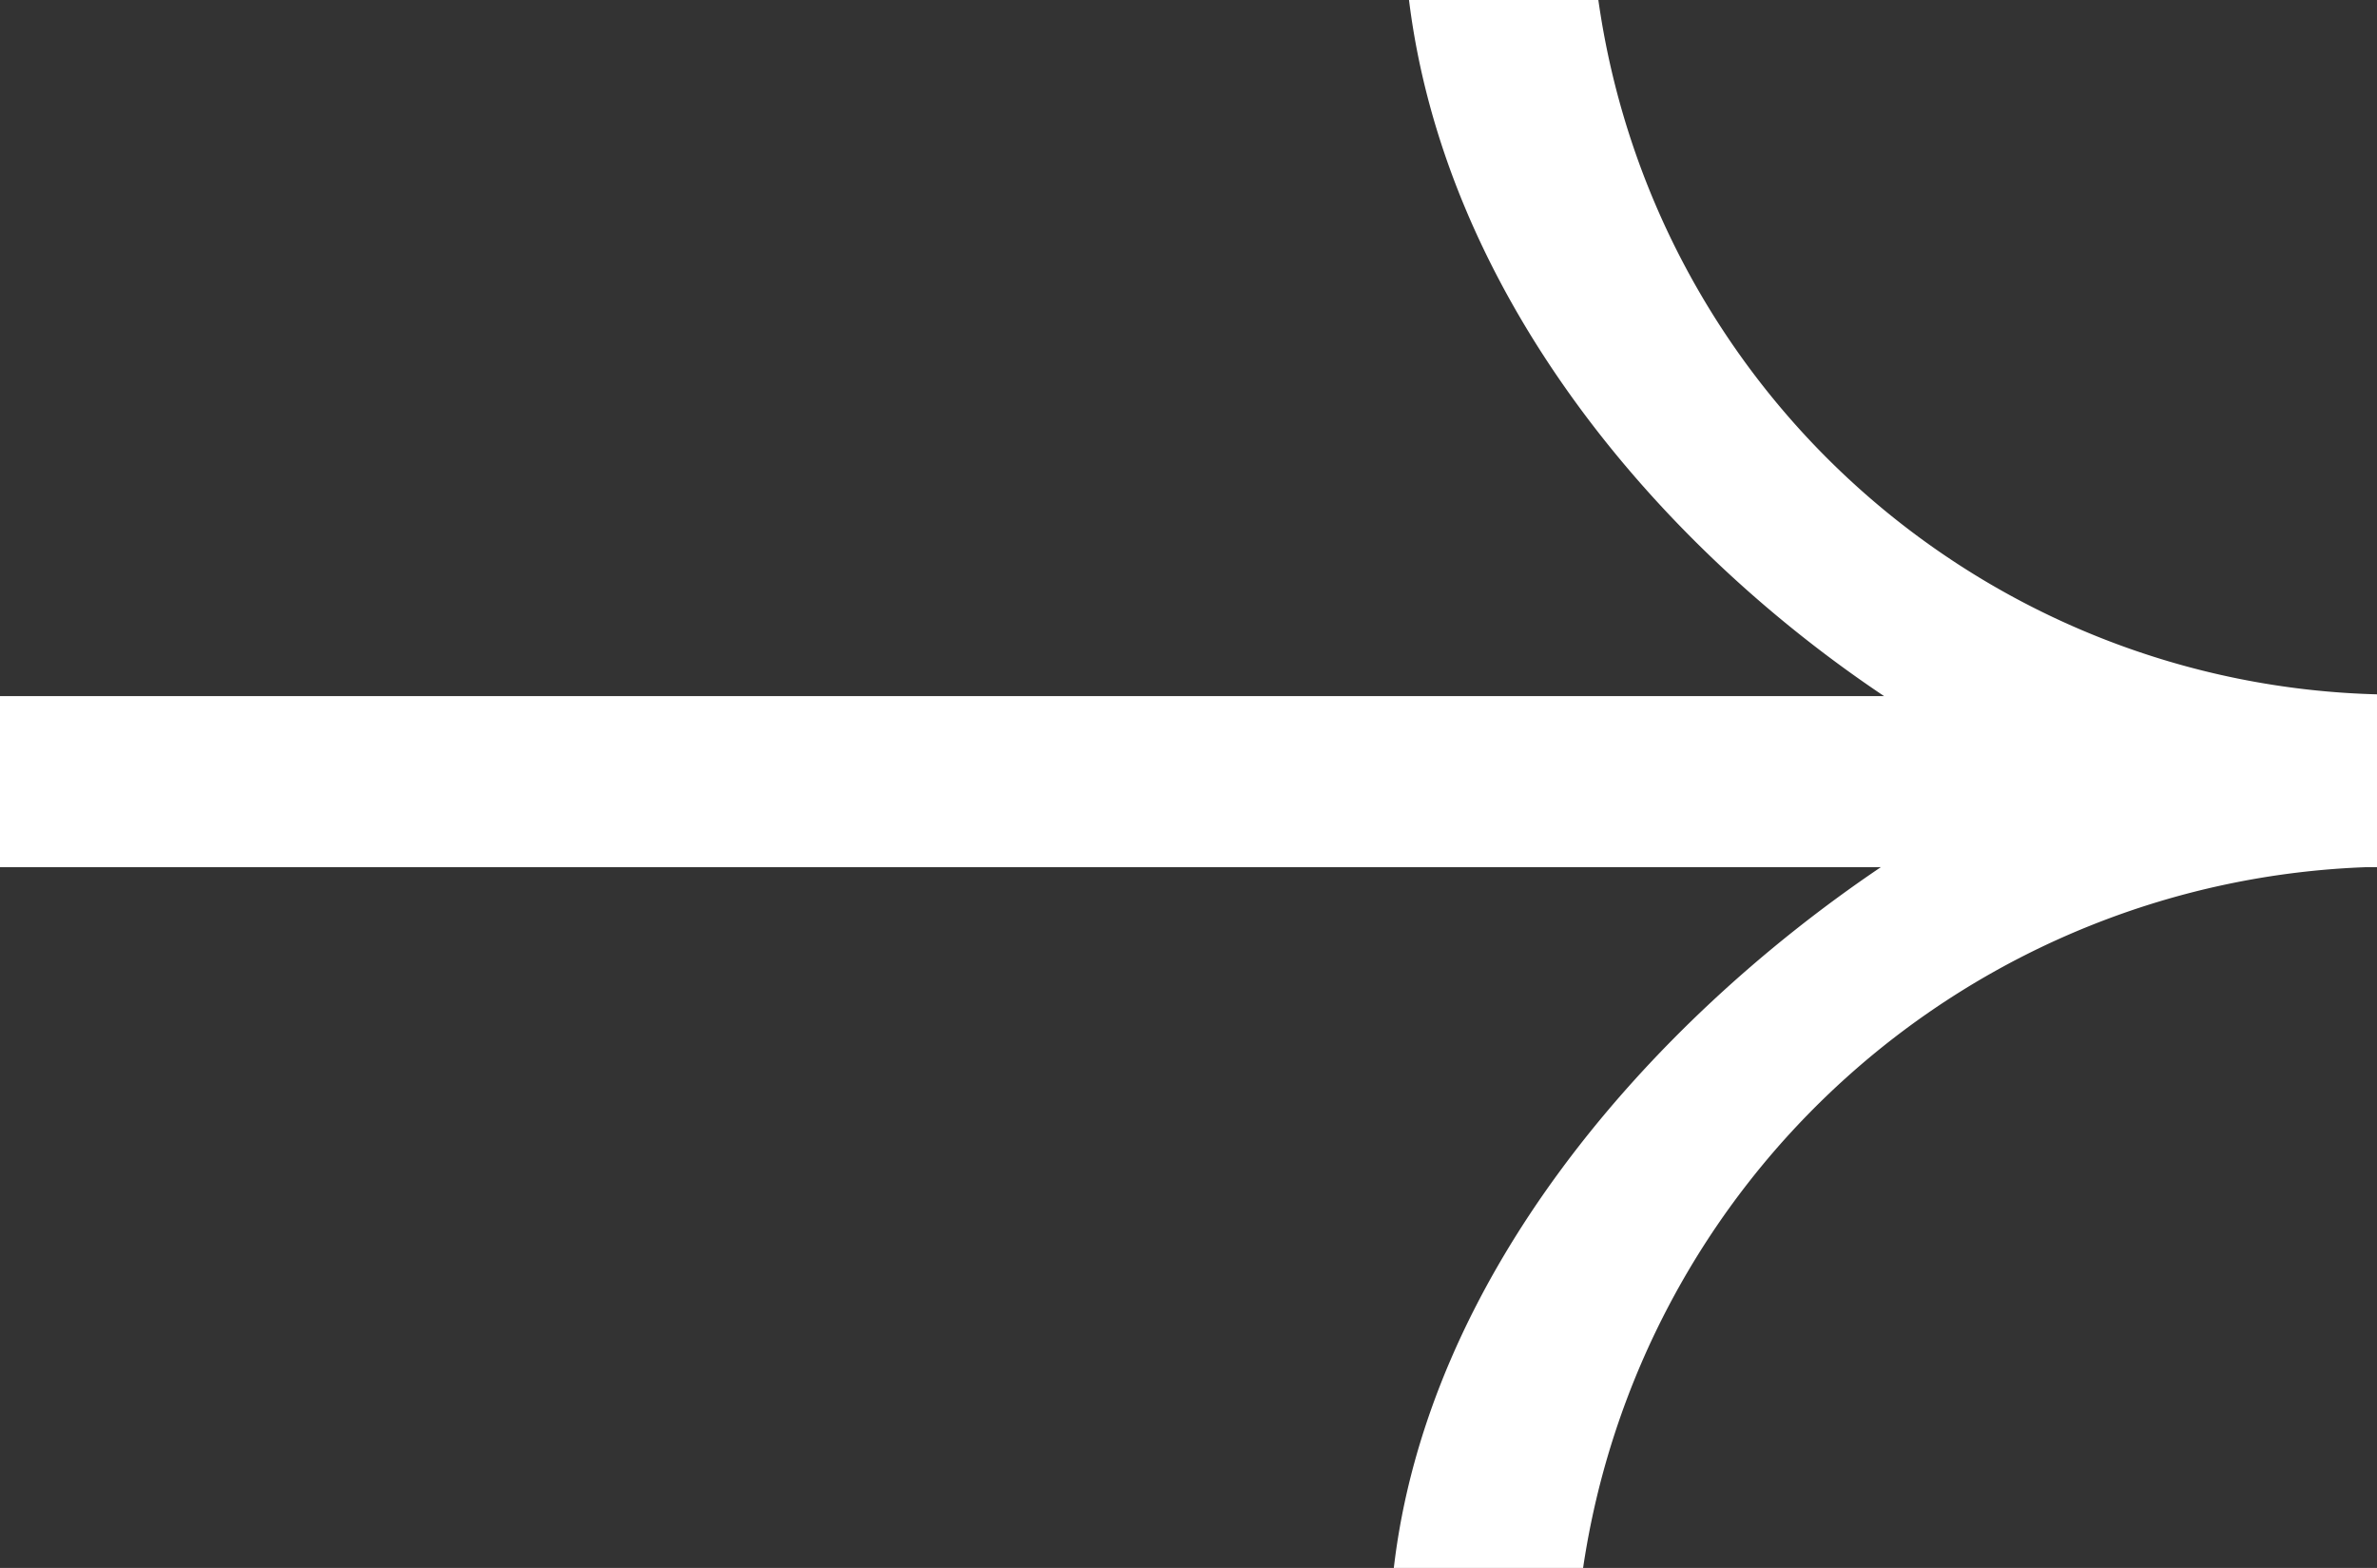
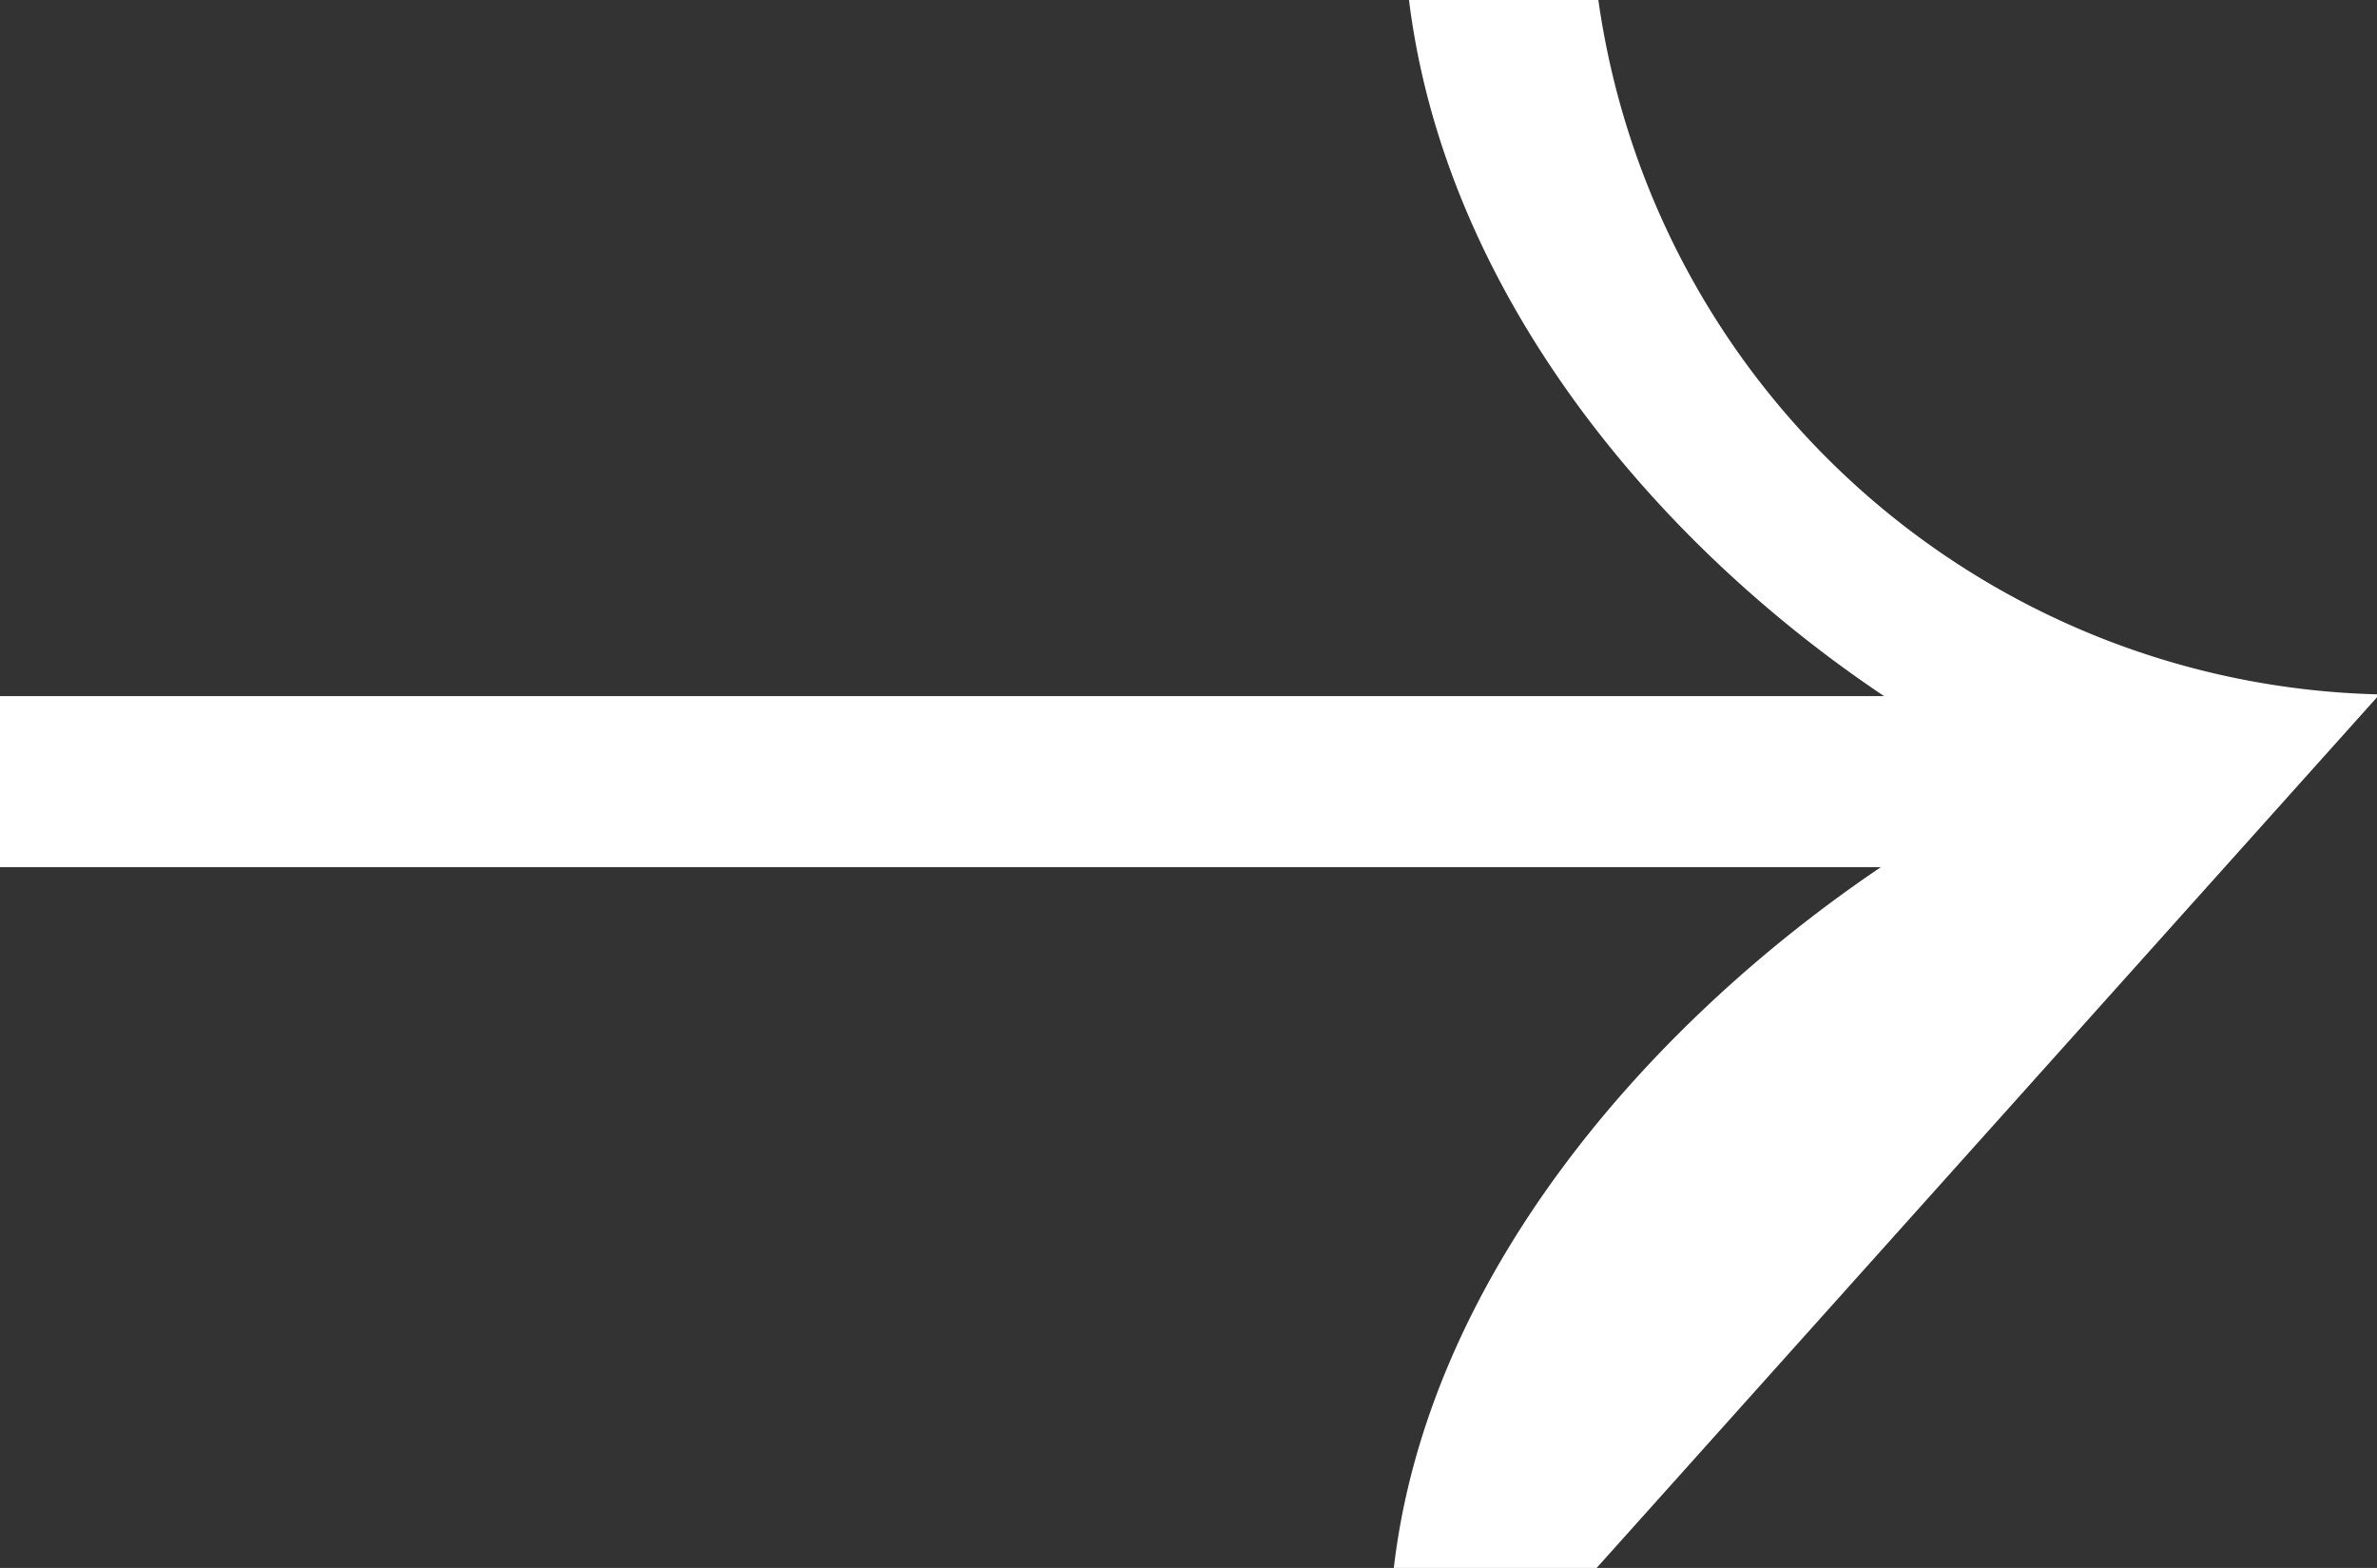
<svg xmlns="http://www.w3.org/2000/svg" width="47" height="31" viewBox="0 0 47 31">
  <rect x="0" y="0" width="47" height="31" fill="#333333" stroke="none" />
  <g id="Gruppe_17" data-name="Gruppe 17" transform="translate(-0.015 -0.046)" clip-path="url(#clip-path)">
-     <path id="Pfad_10" data-name="Pfad 10" d="M47.067,13.778A15.969,15.969,0,0,1,31.613,0H27.87c.688,5.736,4.774,10.716,9.4,13.812H0v3.381H37.207c-4.629,3.124-8.986,8.136-9.637,13.905h3.741A16.25,16.25,0,0,1,46.836,17.193h.231Z" transform="translate(-0.001 -0.003)" fill="#fff" />
+     <path id="Pfad_10" data-name="Pfad 10" d="M47.067,13.778A15.969,15.969,0,0,1,31.613,0H27.87c.688,5.736,4.774,10.716,9.4,13.812H0v3.381H37.207c-4.629,3.124-8.986,8.136-9.637,13.905h3.741h.231Z" transform="translate(-0.001 -0.003)" fill="#fff" />
  </g>
</svg>